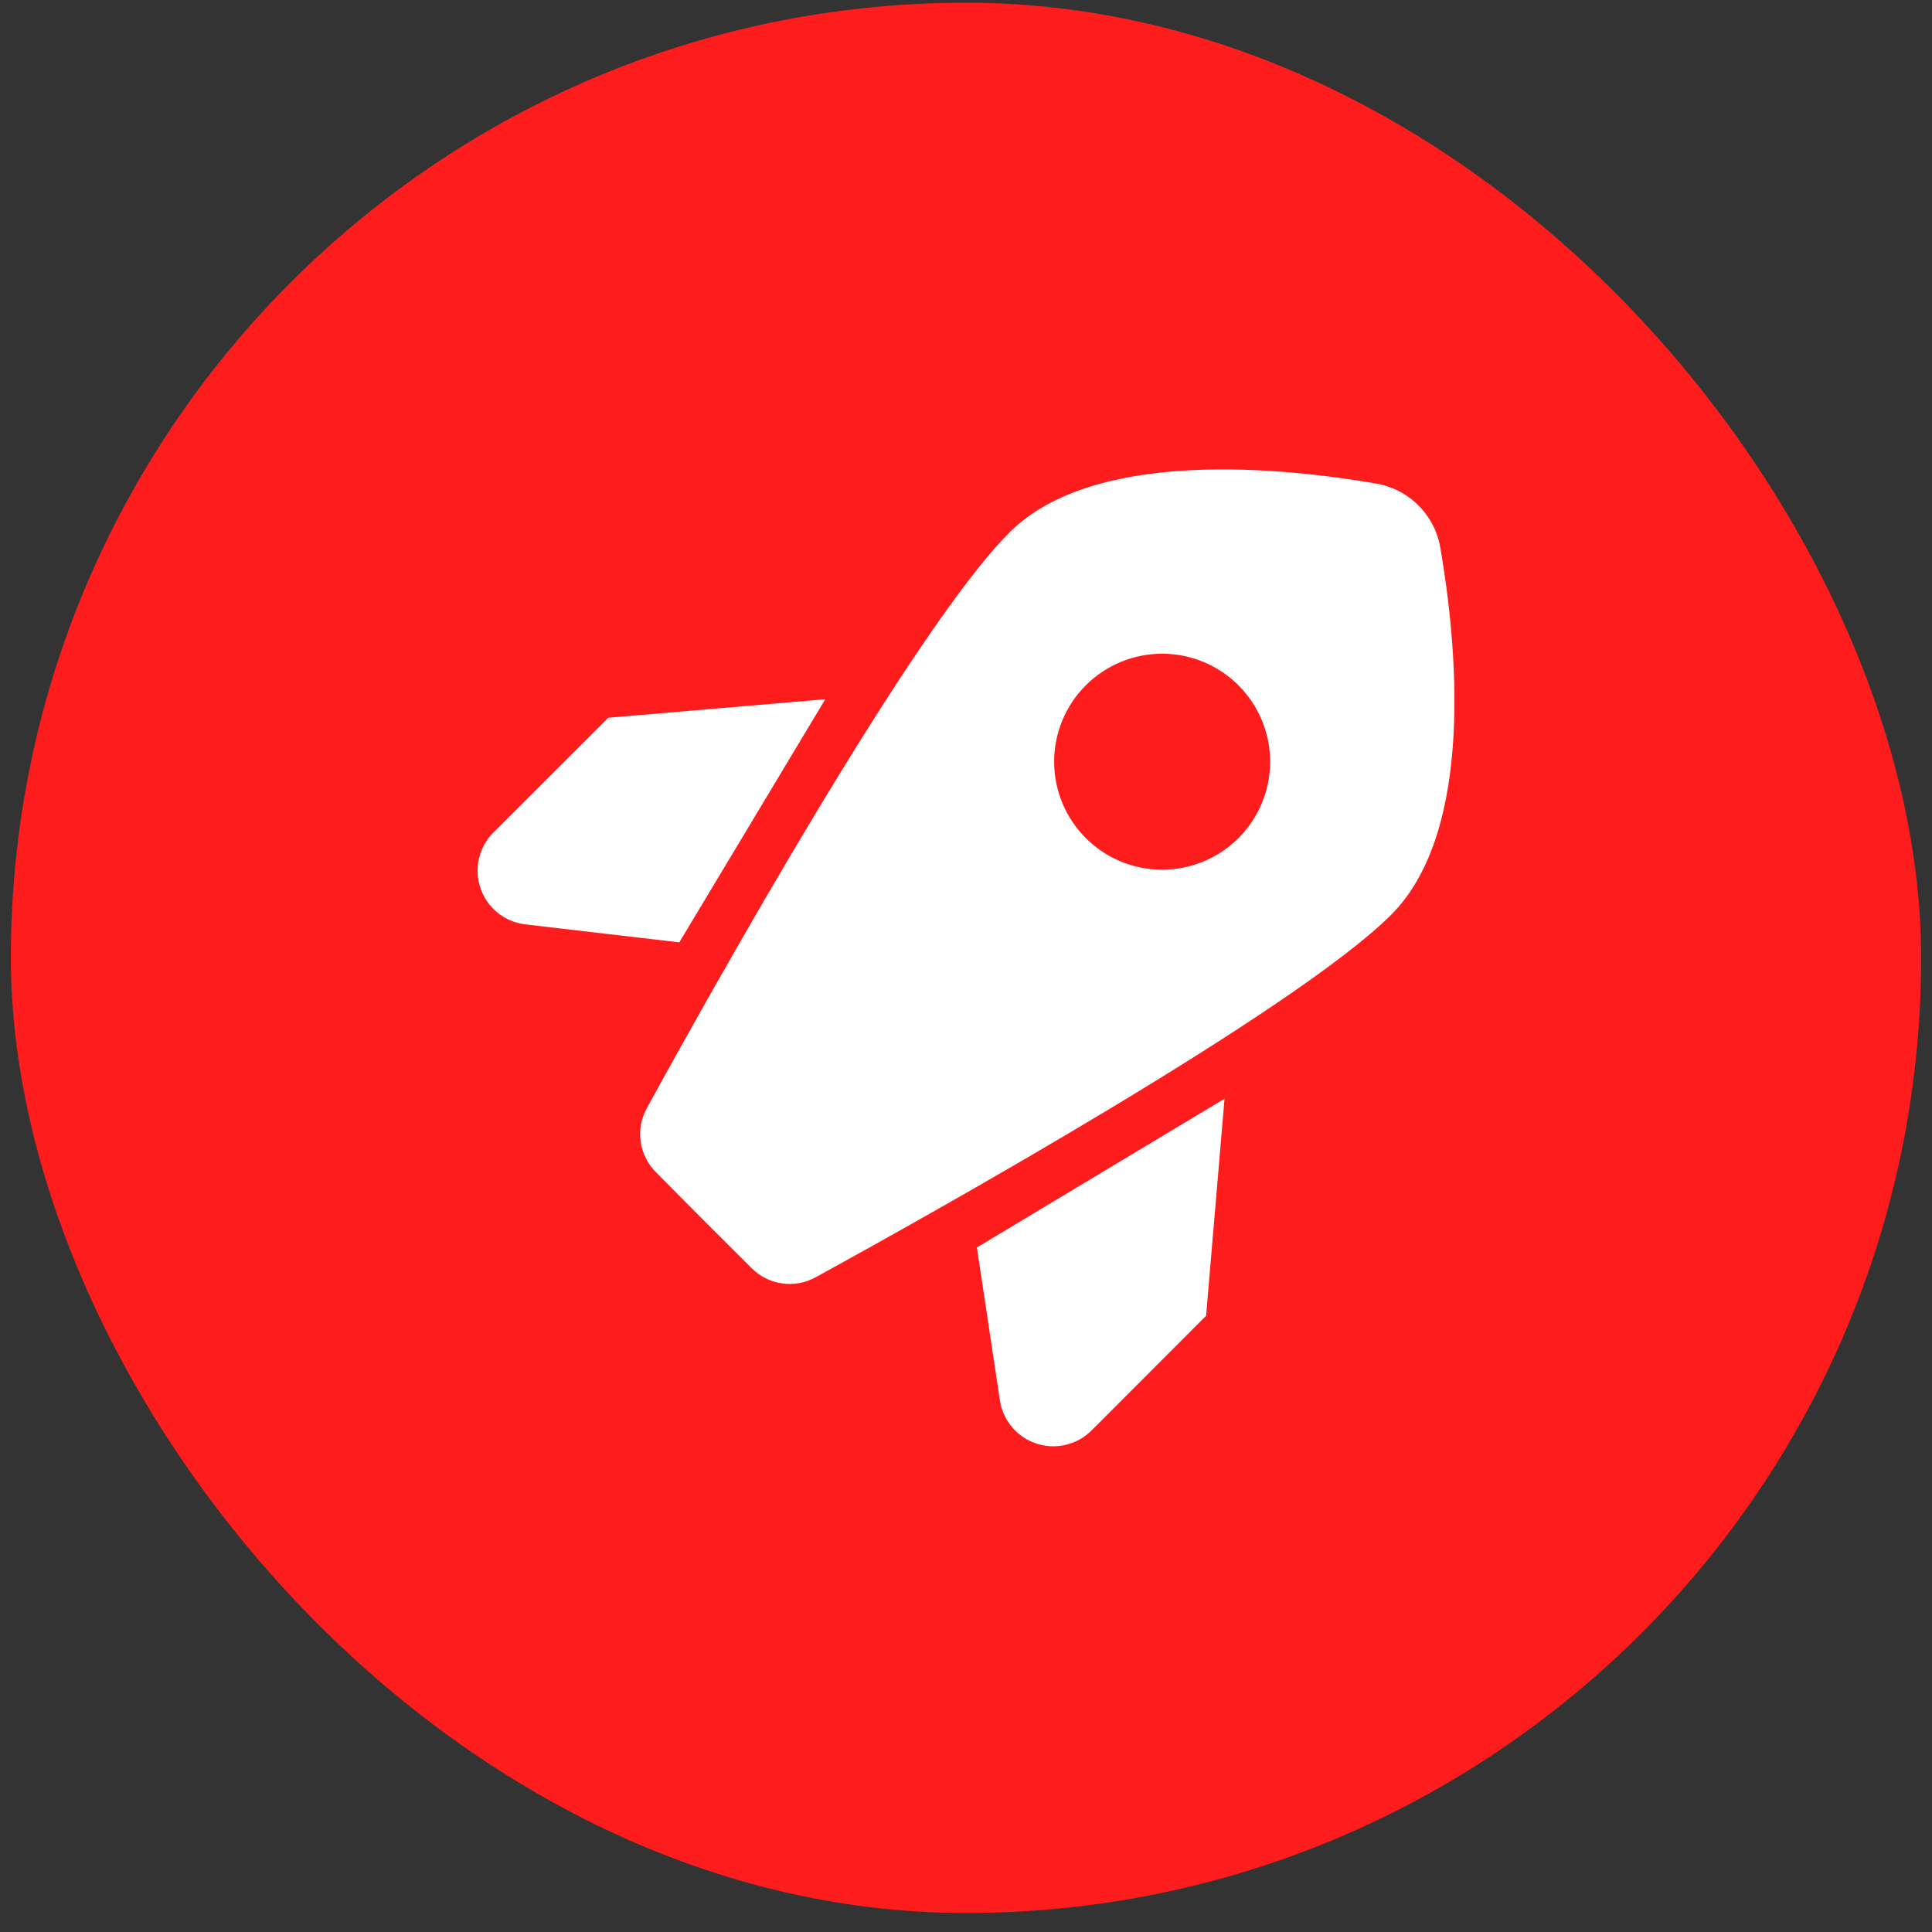
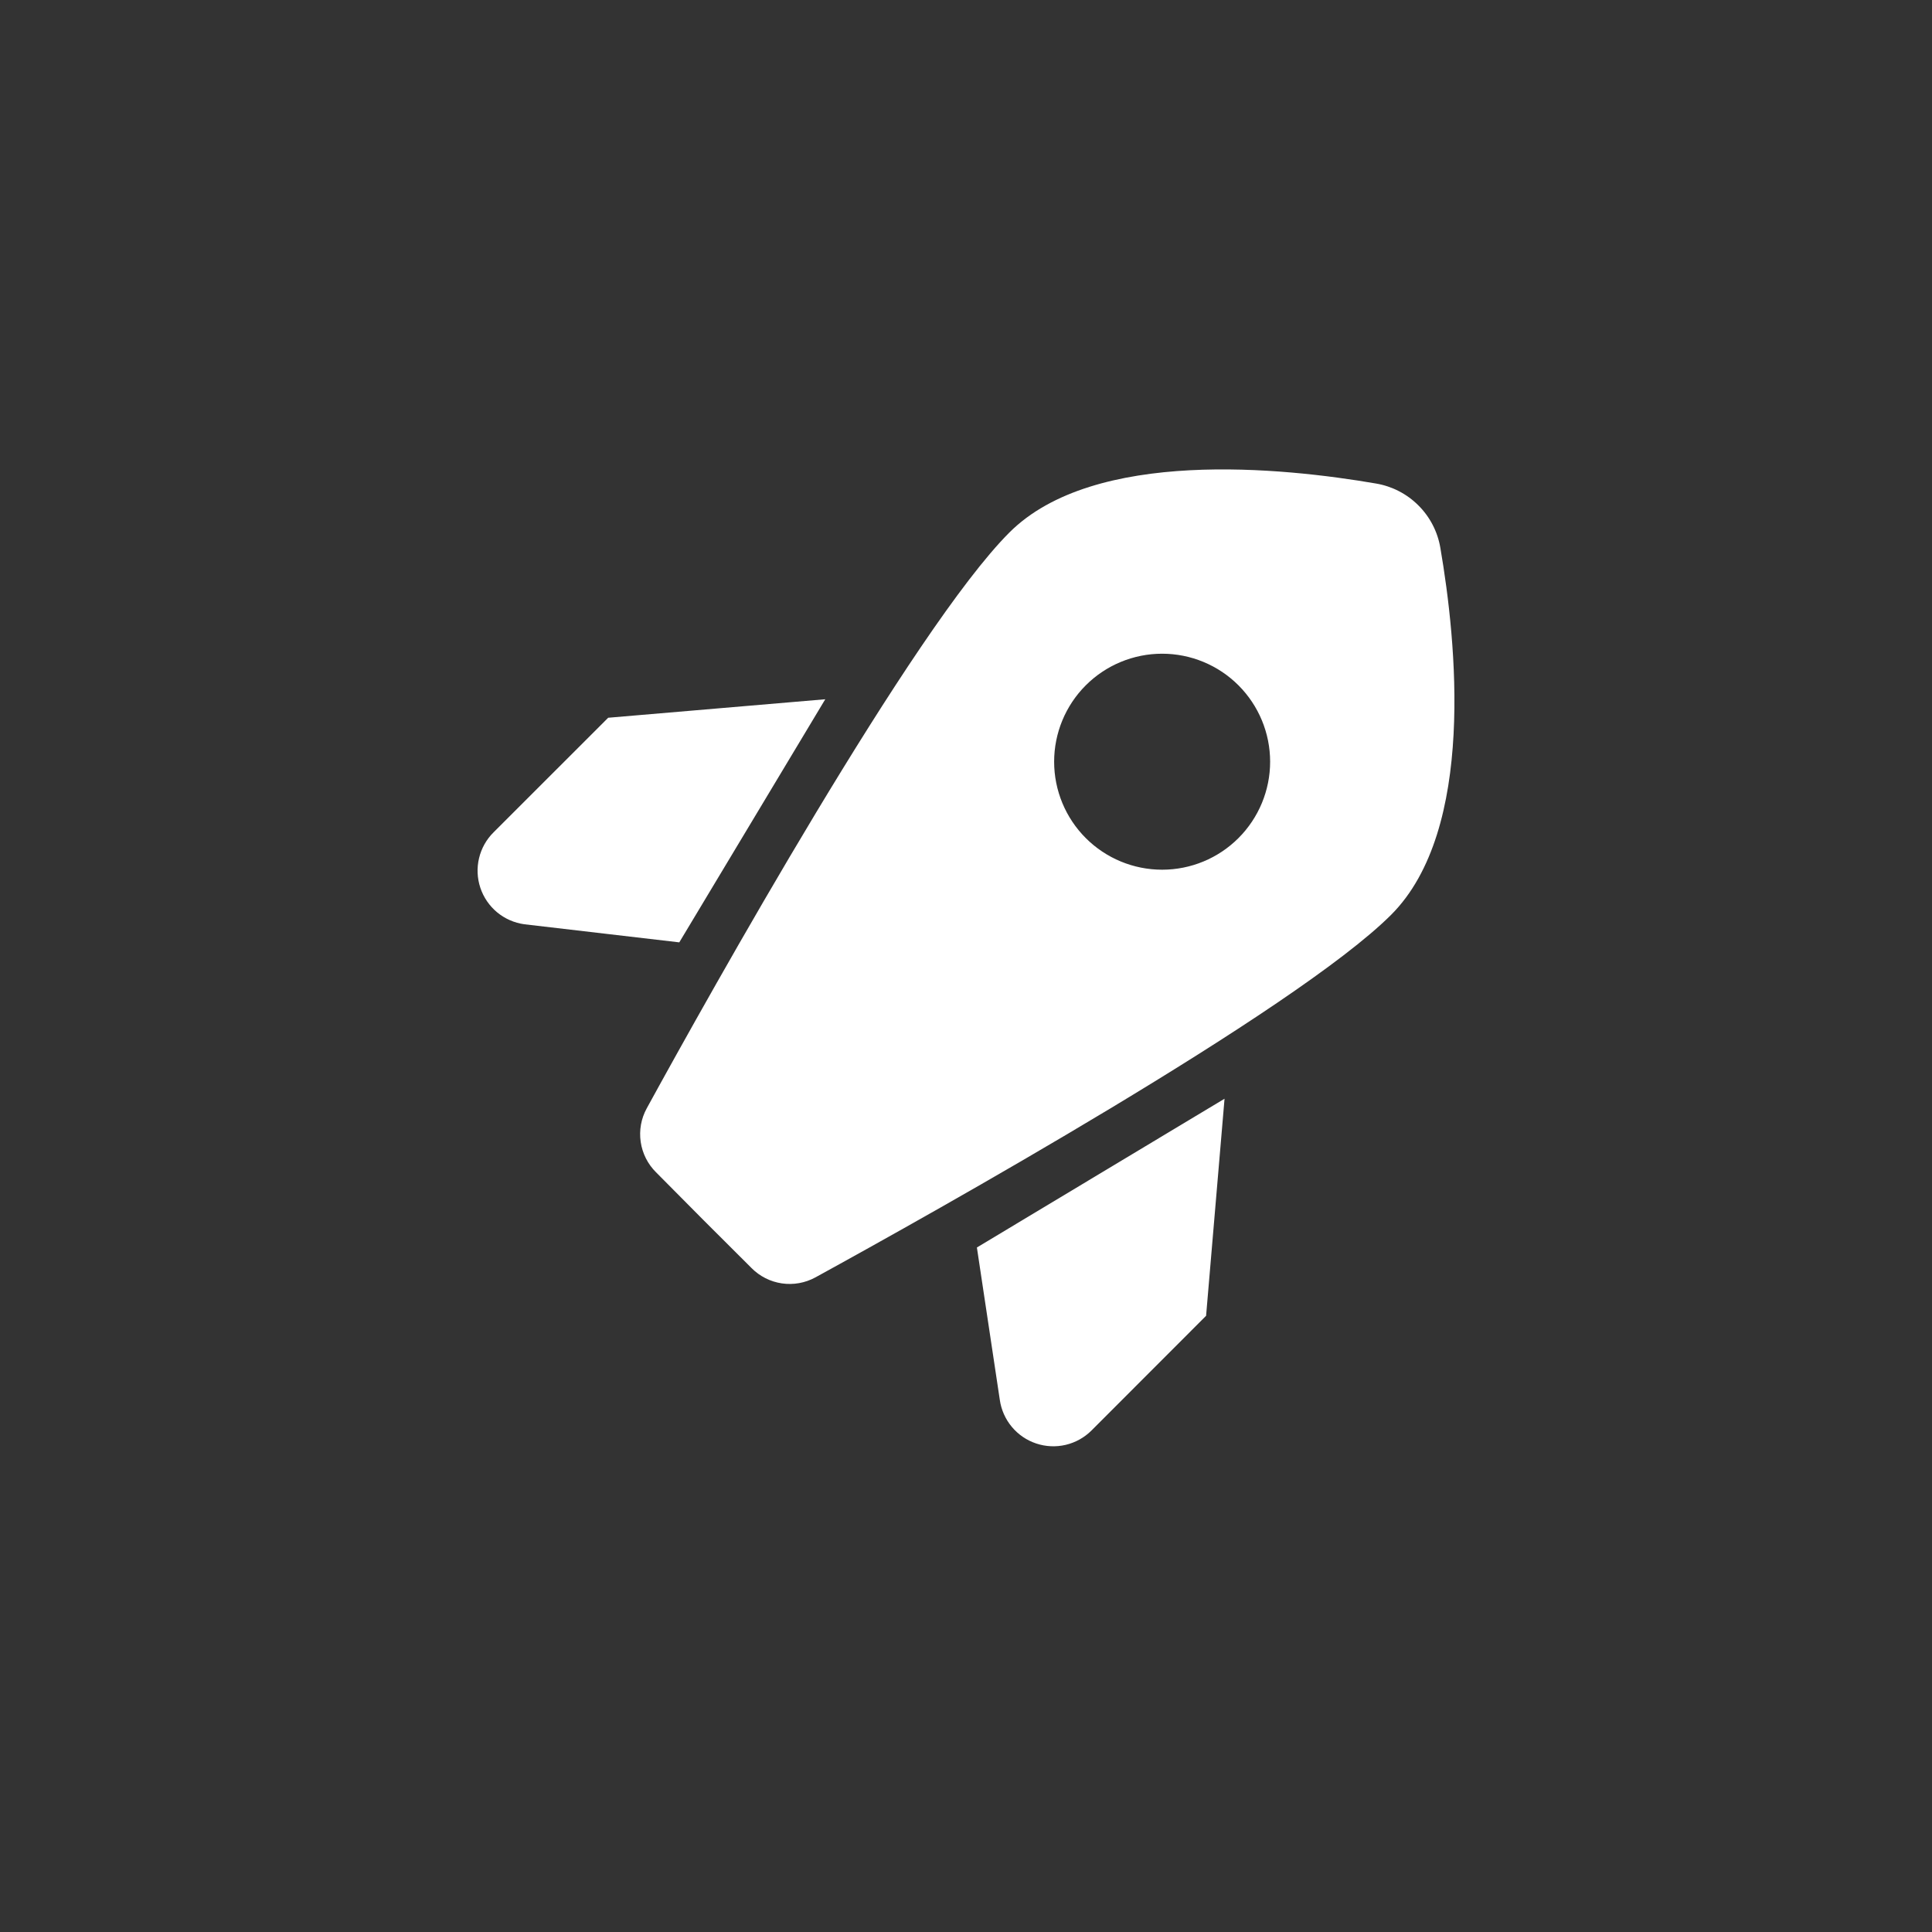
<svg xmlns="http://www.w3.org/2000/svg" width="89" height="89" viewBox="0 0 89 89" fill="none">
  <rect x="0" y="0" width="89" height="89" fill="#333333" stroke="none" />
-   <rect x="0.5" y="0.125" width="88" height="88" rx="44" fill="#FE1C1D" />
-   <path fill-rule="evenodd" clip-rule="evenodd" d="M65.342 23.284C65.875 23.814 66.227 24.499 66.352 25.239C67.087 29.517 67.995 38.227 64.087 42.139C59.662 46.559 42.875 55.931 37.56 58.846C37.089 59.102 36.548 59.199 36.017 59.121C35.487 59.043 34.997 58.795 34.62 58.414L32.415 56.214L30.222 54.004C29.841 53.627 29.593 53.136 29.515 52.605C29.437 52.074 29.533 51.533 29.79 51.062C32.702 45.746 42.072 28.959 46.495 24.534C50.4 20.627 59.11 21.539 63.387 22.274C64.127 22.399 64.812 22.752 65.342 23.284ZM28.017 33.064L38.017 32.212L31.292 43.411L24.15 42.577C23.69 42.513 23.256 42.322 22.899 42.026C22.542 41.729 22.275 41.338 22.128 40.898C21.981 40.457 21.96 39.984 22.068 39.533C22.175 39.081 22.407 38.669 22.737 38.342L28.017 33.064ZM56.41 50.614L55.56 60.614L50.282 65.897C49.955 66.223 49.543 66.453 49.093 66.559C48.642 66.665 48.172 66.643 47.733 66.496C47.294 66.35 46.905 66.084 46.609 65.728C46.313 65.373 46.122 64.942 46.057 64.484L45.002 57.467L56.41 50.614ZM58.51 35.089C58.51 36.408 57.985 37.674 57.052 38.607C56.12 39.54 54.854 40.064 53.535 40.064C52.215 40.064 50.95 39.54 50.017 38.607C49.084 37.674 48.56 36.408 48.56 35.089C48.56 33.77 49.084 32.504 50.017 31.571C50.95 30.638 52.215 30.114 53.535 30.114C54.854 30.114 56.12 30.638 57.052 31.571C57.985 32.504 58.51 33.77 58.51 35.089Z" fill="white" />
+   <path fill-rule="evenodd" clip-rule="evenodd" d="M65.342 23.284C65.875 23.814 66.227 24.499 66.352 25.239C67.087 29.517 67.995 38.227 64.087 42.139C59.662 46.559 42.875 55.931 37.56 58.846C37.089 59.102 36.548 59.199 36.017 59.121C35.487 59.043 34.997 58.795 34.62 58.414L32.415 56.214L30.222 54.004C29.841 53.627 29.593 53.136 29.515 52.605C29.437 52.074 29.533 51.533 29.79 51.062C32.702 45.746 42.072 28.959 46.495 24.534C50.4 20.627 59.11 21.539 63.387 22.274C64.127 22.399 64.812 22.752 65.342 23.284ZM28.017 33.064L38.017 32.212L31.292 43.411L24.15 42.577C23.69 42.513 23.256 42.322 22.899 42.026C22.542 41.729 22.275 41.338 22.128 40.898C21.981 40.457 21.96 39.984 22.068 39.533C22.175 39.081 22.407 38.669 22.737 38.342ZM56.41 50.614L55.56 60.614L50.282 65.897C49.955 66.223 49.543 66.453 49.093 66.559C48.642 66.665 48.172 66.643 47.733 66.496C47.294 66.35 46.905 66.084 46.609 65.728C46.313 65.373 46.122 64.942 46.057 64.484L45.002 57.467L56.41 50.614ZM58.51 35.089C58.51 36.408 57.985 37.674 57.052 38.607C56.12 39.54 54.854 40.064 53.535 40.064C52.215 40.064 50.95 39.54 50.017 38.607C49.084 37.674 48.56 36.408 48.56 35.089C48.56 33.77 49.084 32.504 50.017 31.571C50.95 30.638 52.215 30.114 53.535 30.114C54.854 30.114 56.12 30.638 57.052 31.571C57.985 32.504 58.51 33.77 58.51 35.089Z" fill="white" />
</svg>